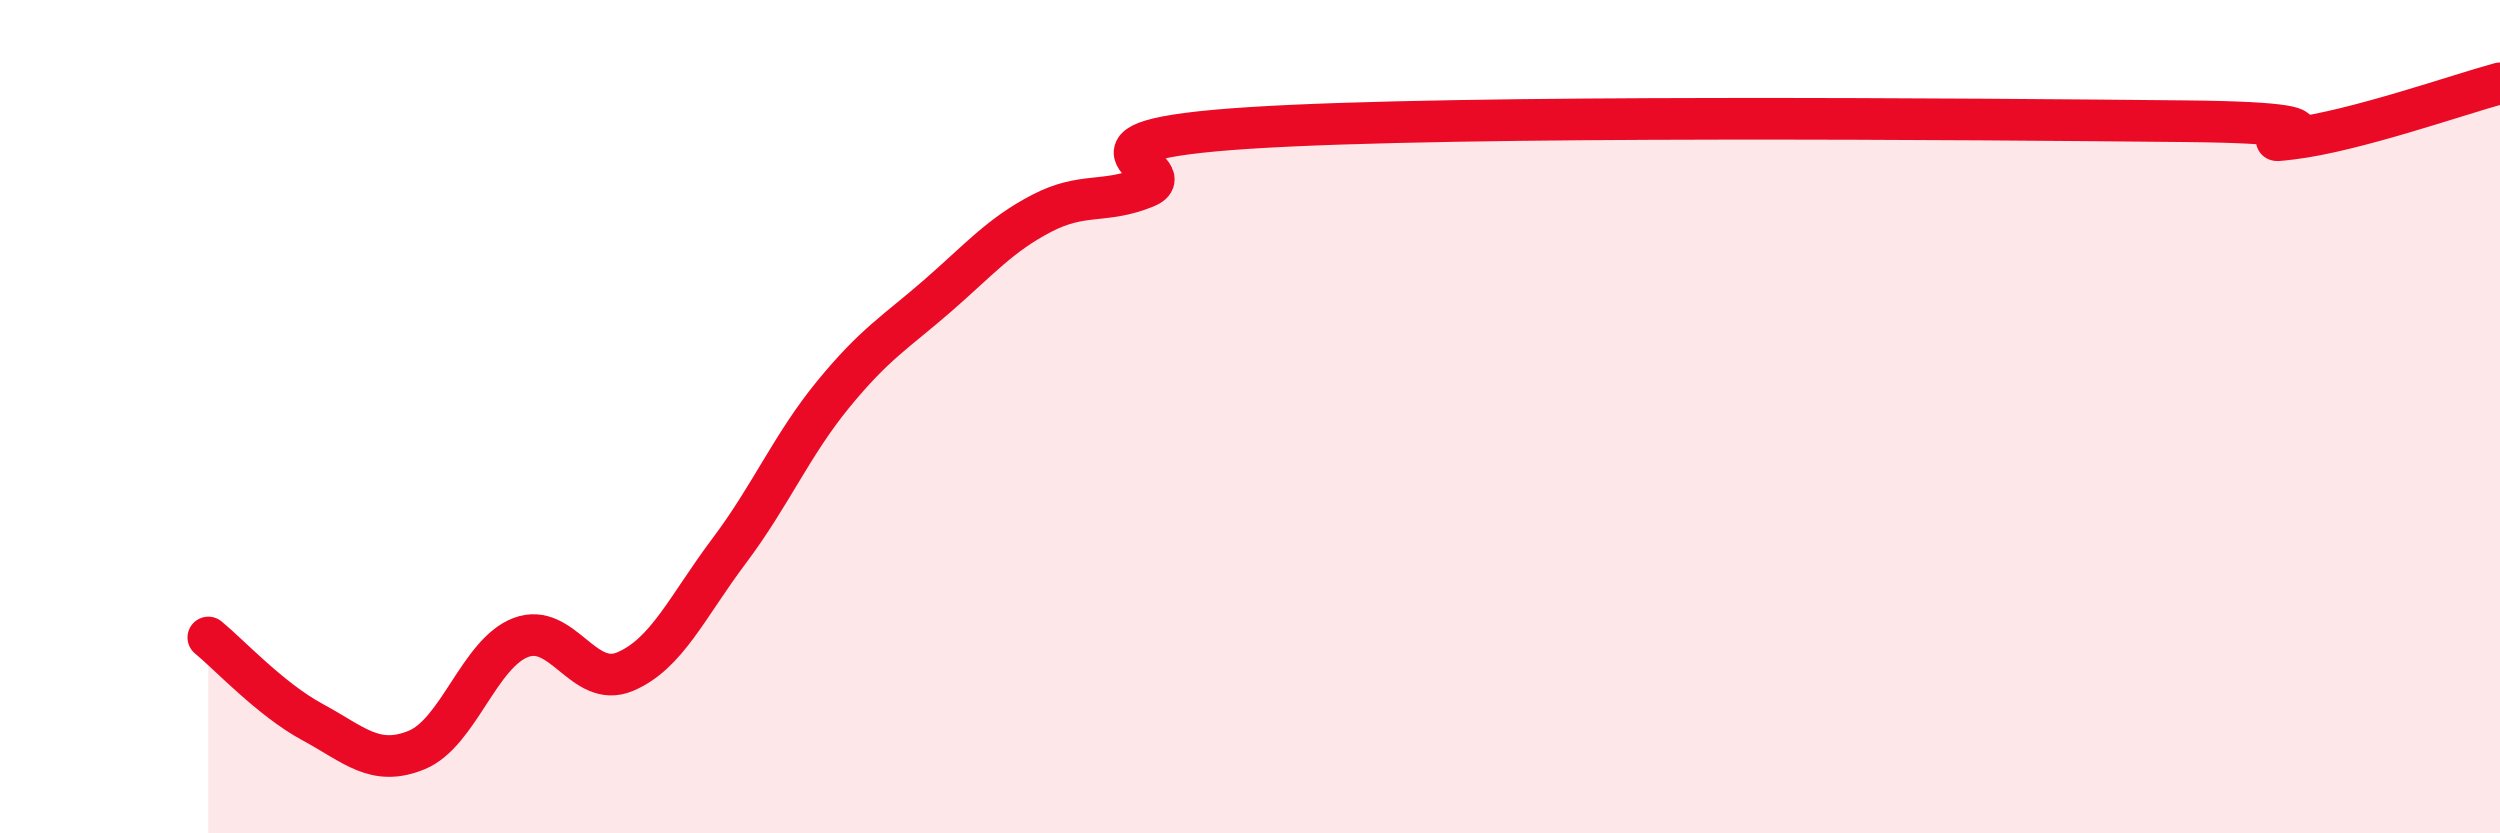
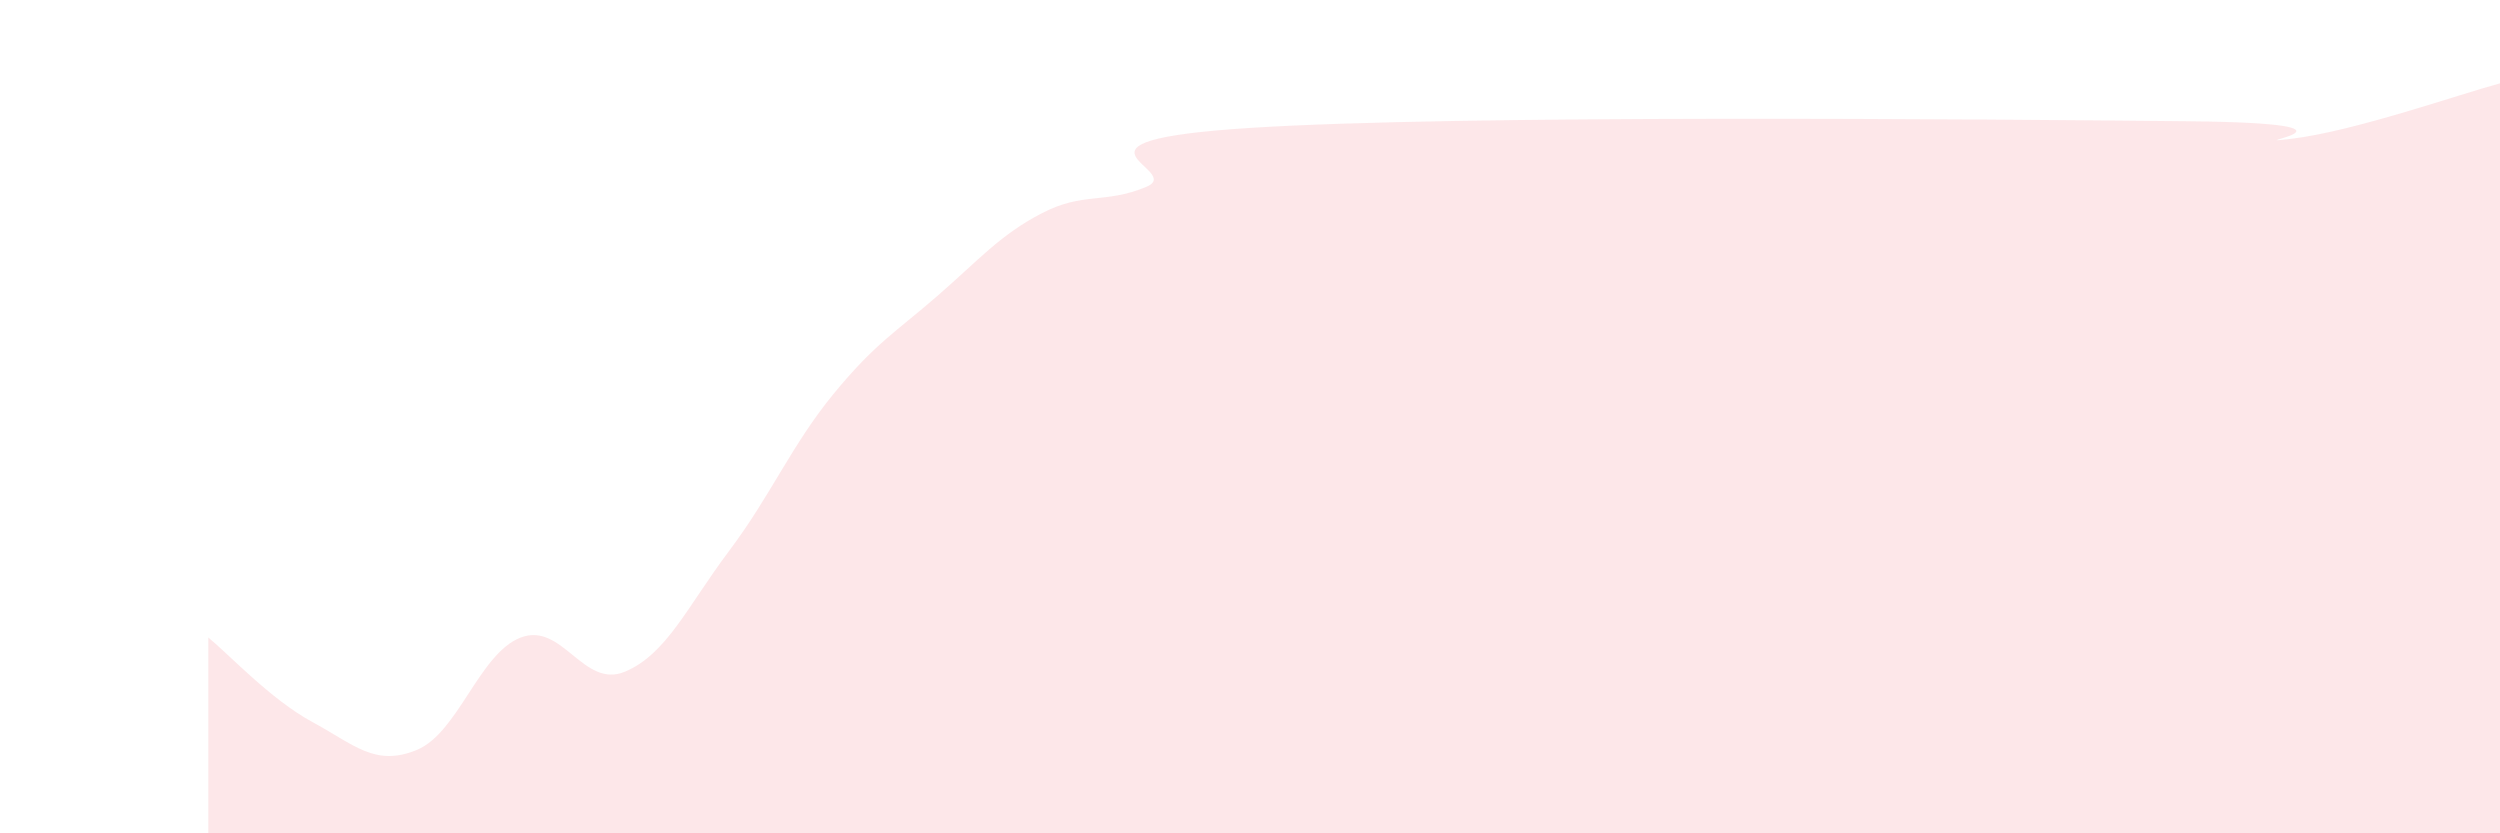
<svg xmlns="http://www.w3.org/2000/svg" width="60" height="20" viewBox="0 0 60 20">
  <path d="M 5,15.3 C 5.5,15.71 6.5,16.79 7.5,17.33 C 8.5,17.87 9,18.41 10,18 C 11,17.59 11.5,15.68 12.5,15.3 C 13.5,14.92 14,16.54 15,16.12 C 16,15.7 16.5,14.55 17.5,13.22 C 18.5,11.89 19,10.68 20,9.46 C 21,8.24 21.5,7.97 22.5,7.1 C 23.5,6.23 24,5.64 25,5.12 C 26,4.6 26.5,4.9 27.5,4.49 C 28.5,4.08 25,3.39 30,3.07 C 35,2.75 47.5,2.86 52.5,2.91 C 57.5,2.96 53.5,3.51 55,3.33 C 56.5,3.15 59,2.27 60,2L60 20L5 20Z" fill="#EB0A25" opacity="0.1" stroke-linecap="round" stroke-linejoin="round" />
-   <path d="M 5,15.3 C 5.5,15.71 6.5,16.79 7.5,17.33 C 8.5,17.87 9,18.41 10,18 C 11,17.59 11.5,15.68 12.5,15.3 C 13.5,14.92 14,16.54 15,16.12 C 16,15.7 16.5,14.55 17.5,13.22 C 18.5,11.89 19,10.68 20,9.46 C 21,8.24 21.5,7.97 22.5,7.1 C 23.5,6.23 24,5.64 25,5.12 C 26,4.6 26.5,4.9 27.5,4.49 C 28.5,4.08 25,3.39 30,3.07 C 35,2.75 47.5,2.86 52.5,2.91 C 57.5,2.96 53.5,3.51 55,3.33 C 56.5,3.15 59,2.27 60,2" stroke="#EB0A25" stroke-width="1" fill="none" stroke-linecap="round" stroke-linejoin="round" />
</svg>